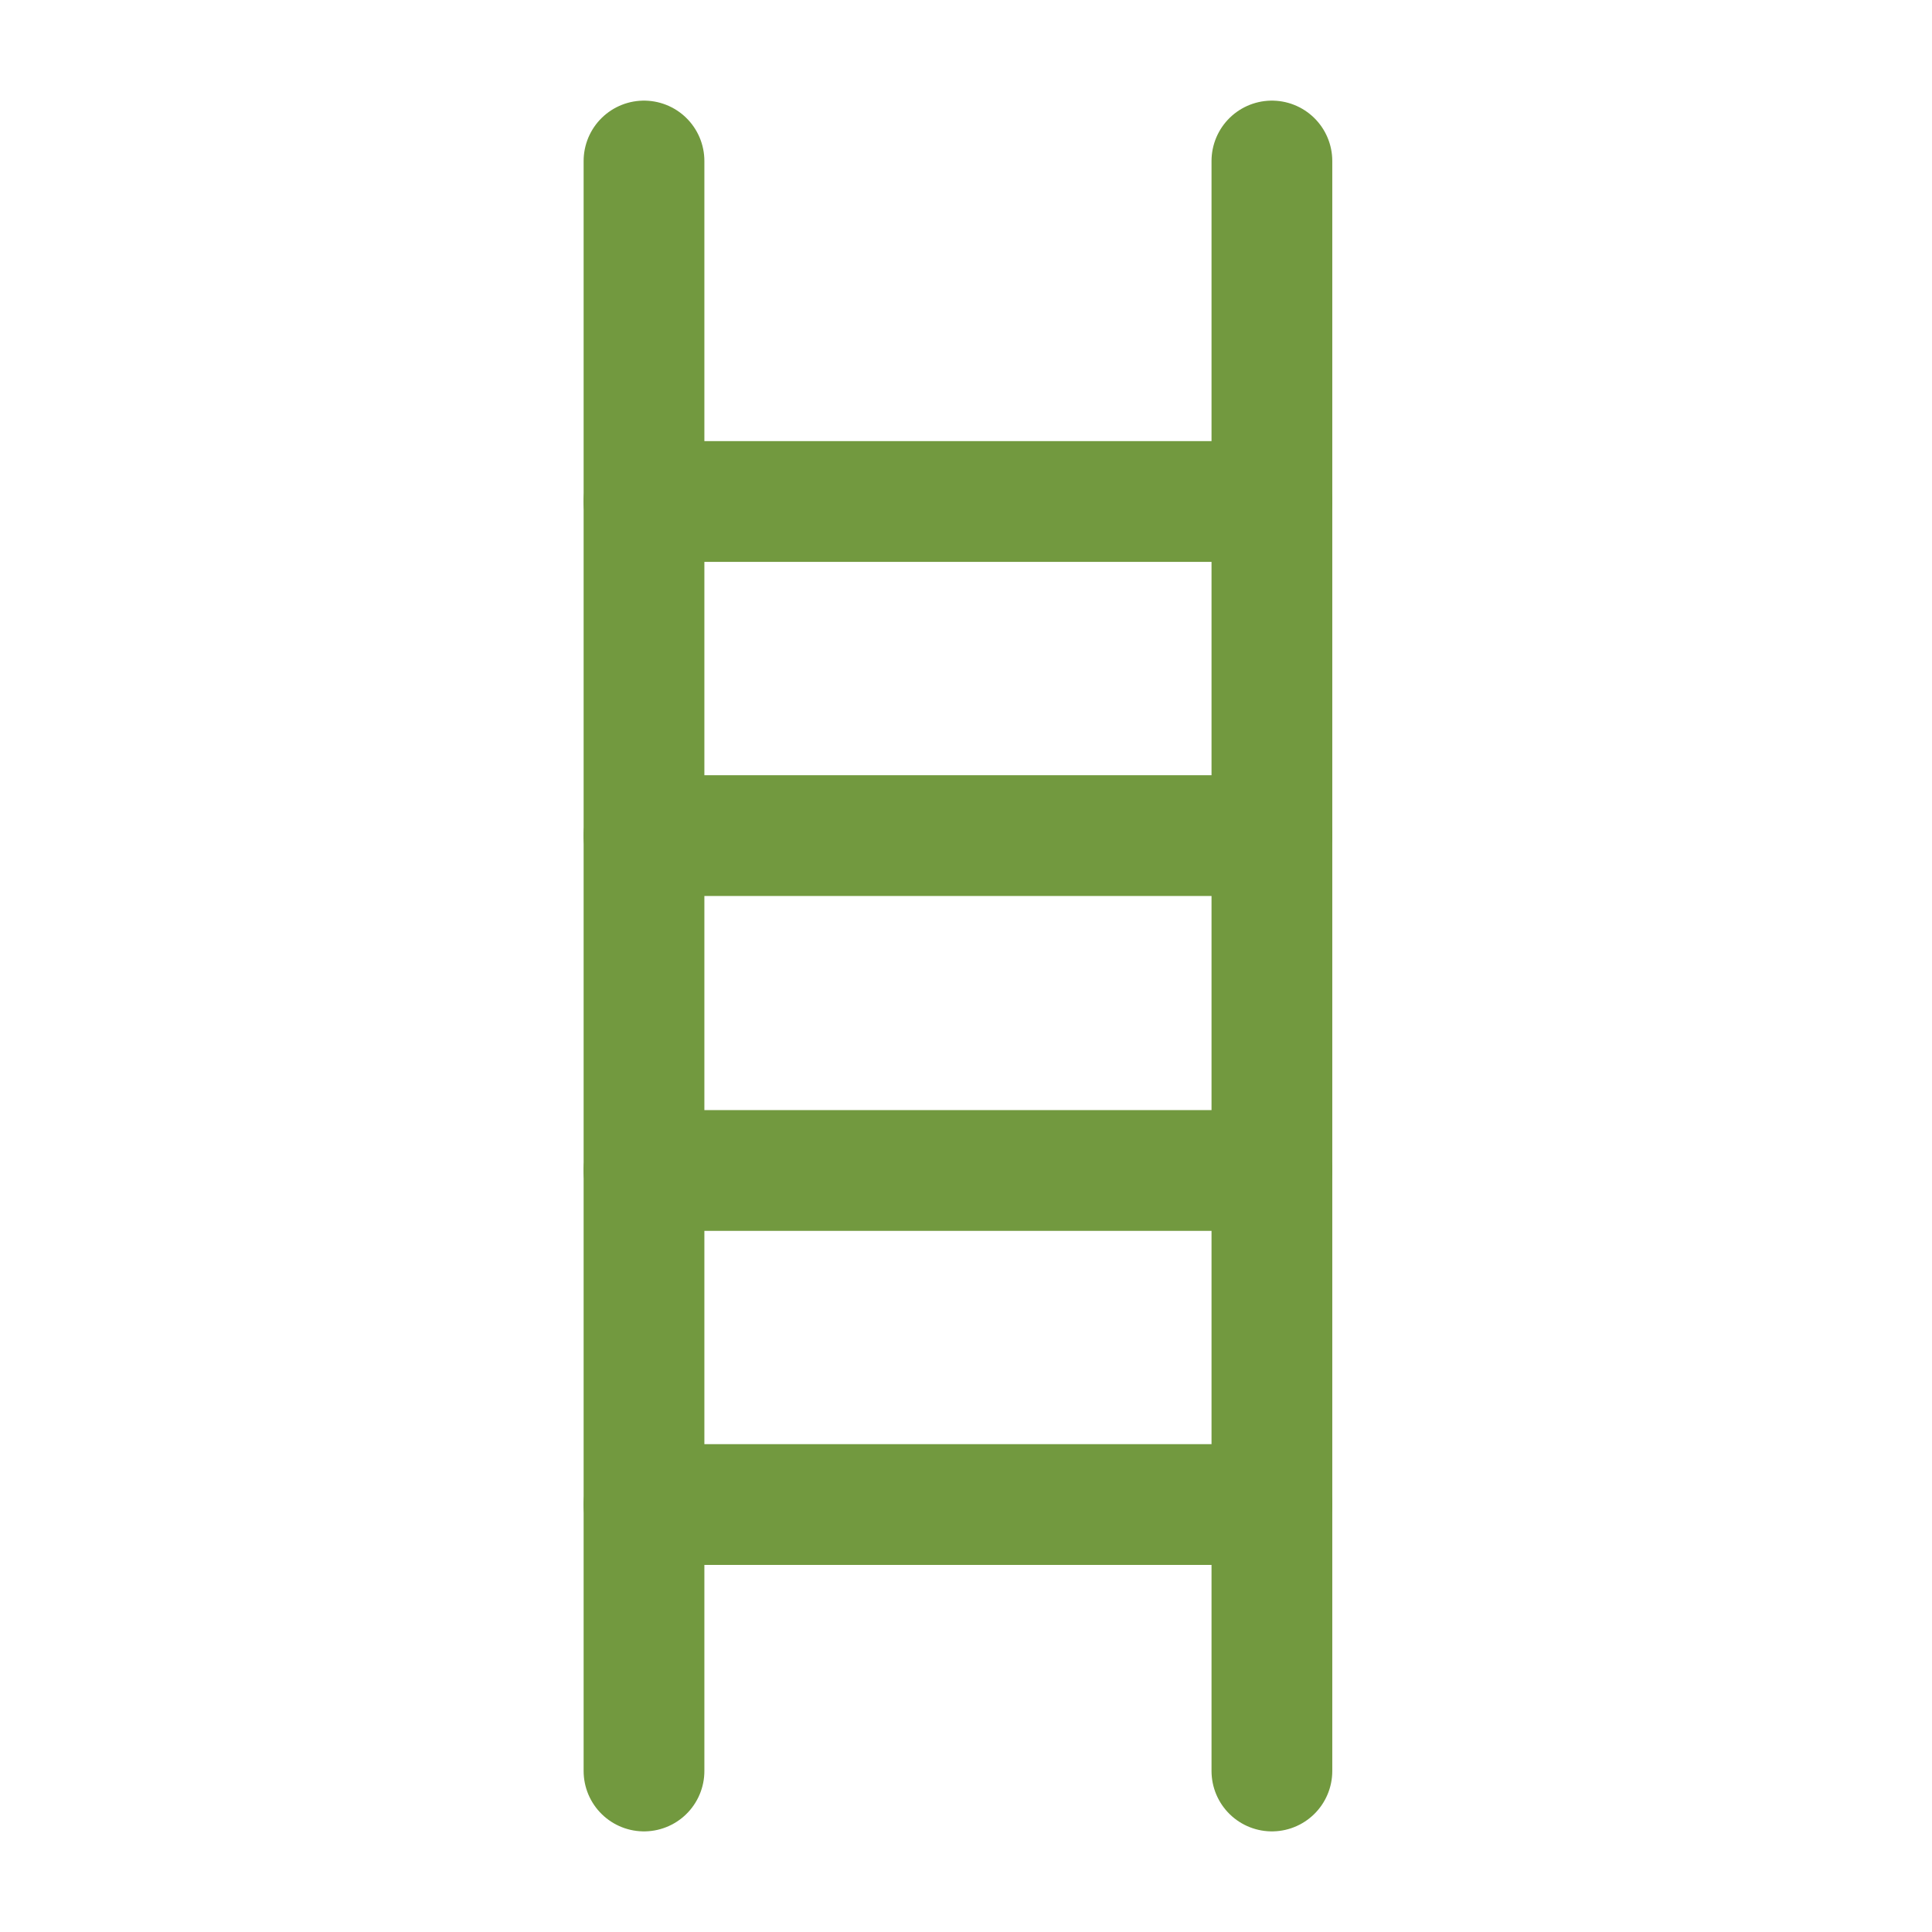
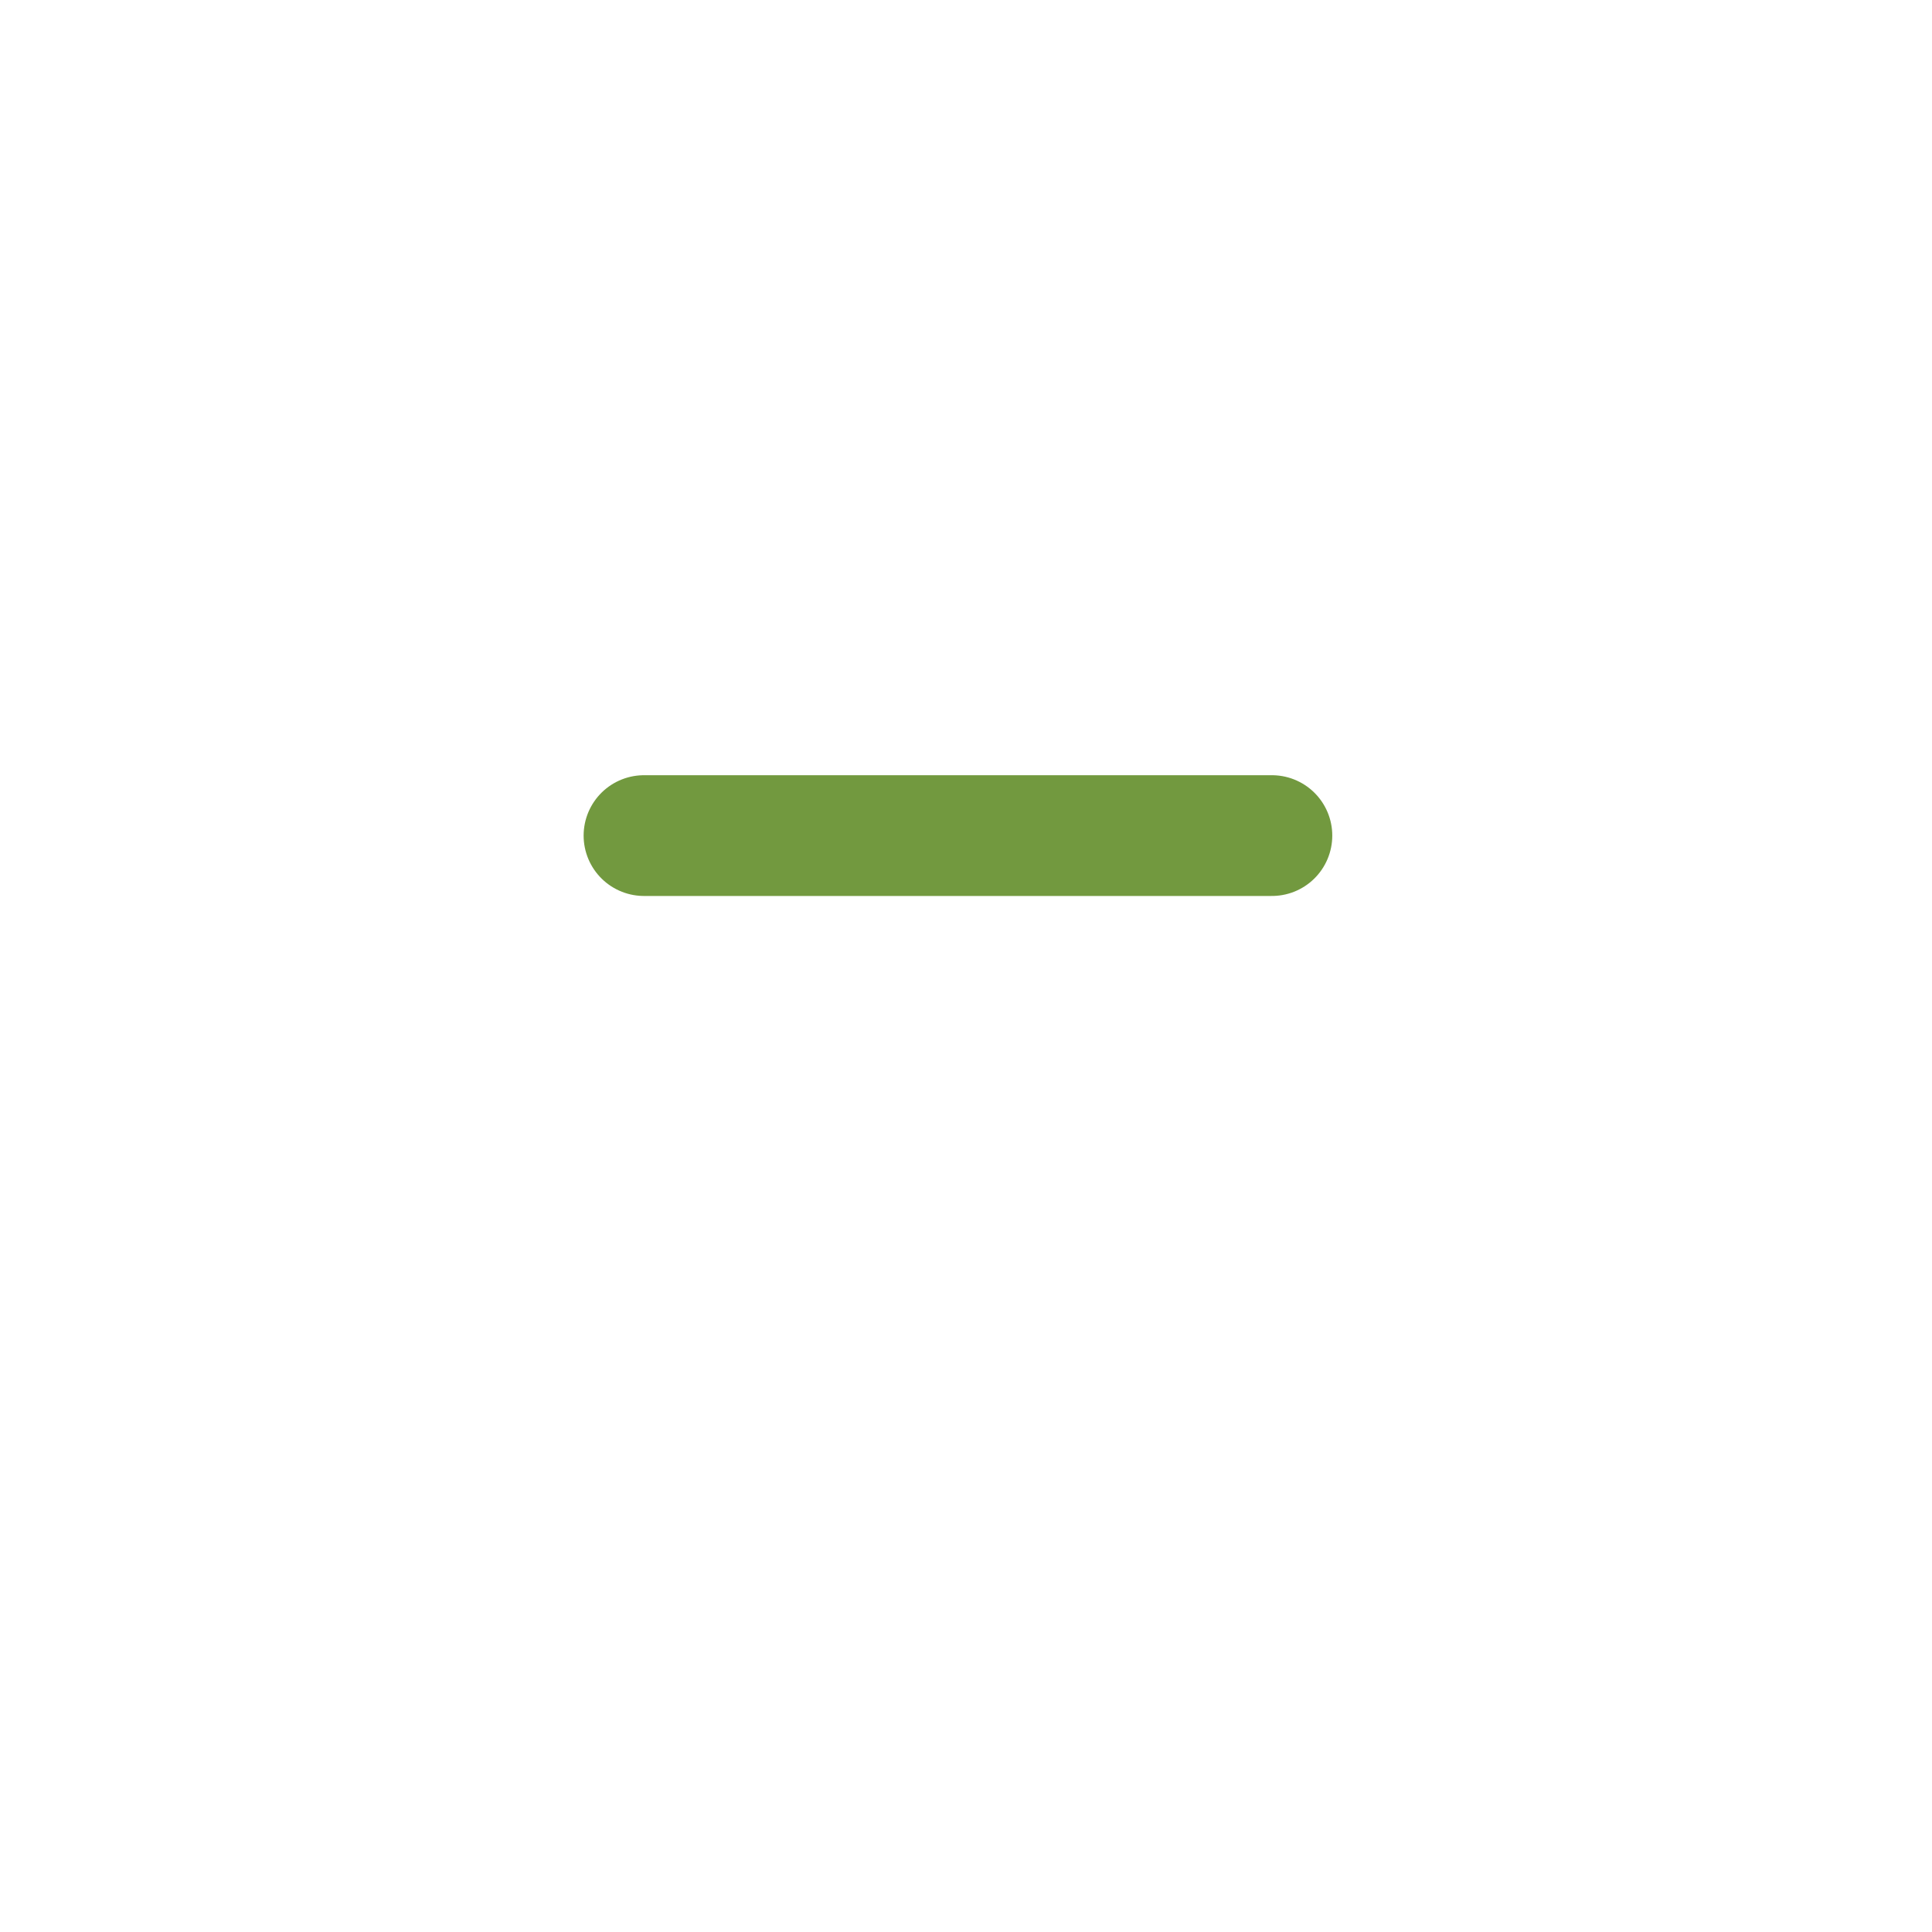
<svg xmlns="http://www.w3.org/2000/svg" width="800px" height="800px" viewBox="0 0 24 24">
  <defs>
    <style>.cls-1{fill:none;stroke:#72993F;stroke-linecap:round;stroke-linejoin:round;stroke-width:1.5px;}</style>
  </defs>
  <g id="ic-construction-ladder">
-     <line class="cls-1" x1="8" y1="2" x2="8" y2="22" />
-     <line class="cls-1" x1="15.8" y1="2" x2="15.8" y2="22" />
-     <line class="cls-1" x1="15.8" y1="6.23" x2="8" y2="6.23" />
    <line class="cls-1" x1="15.8" y1="10.38" x2="8" y2="10.38" />
-     <line class="cls-1" x1="15.8" y1="14.54" x2="8" y2="14.54" />
-     <line class="cls-1" x1="15.8" y1="18.69" x2="8" y2="18.69" />
  </g>
</svg>